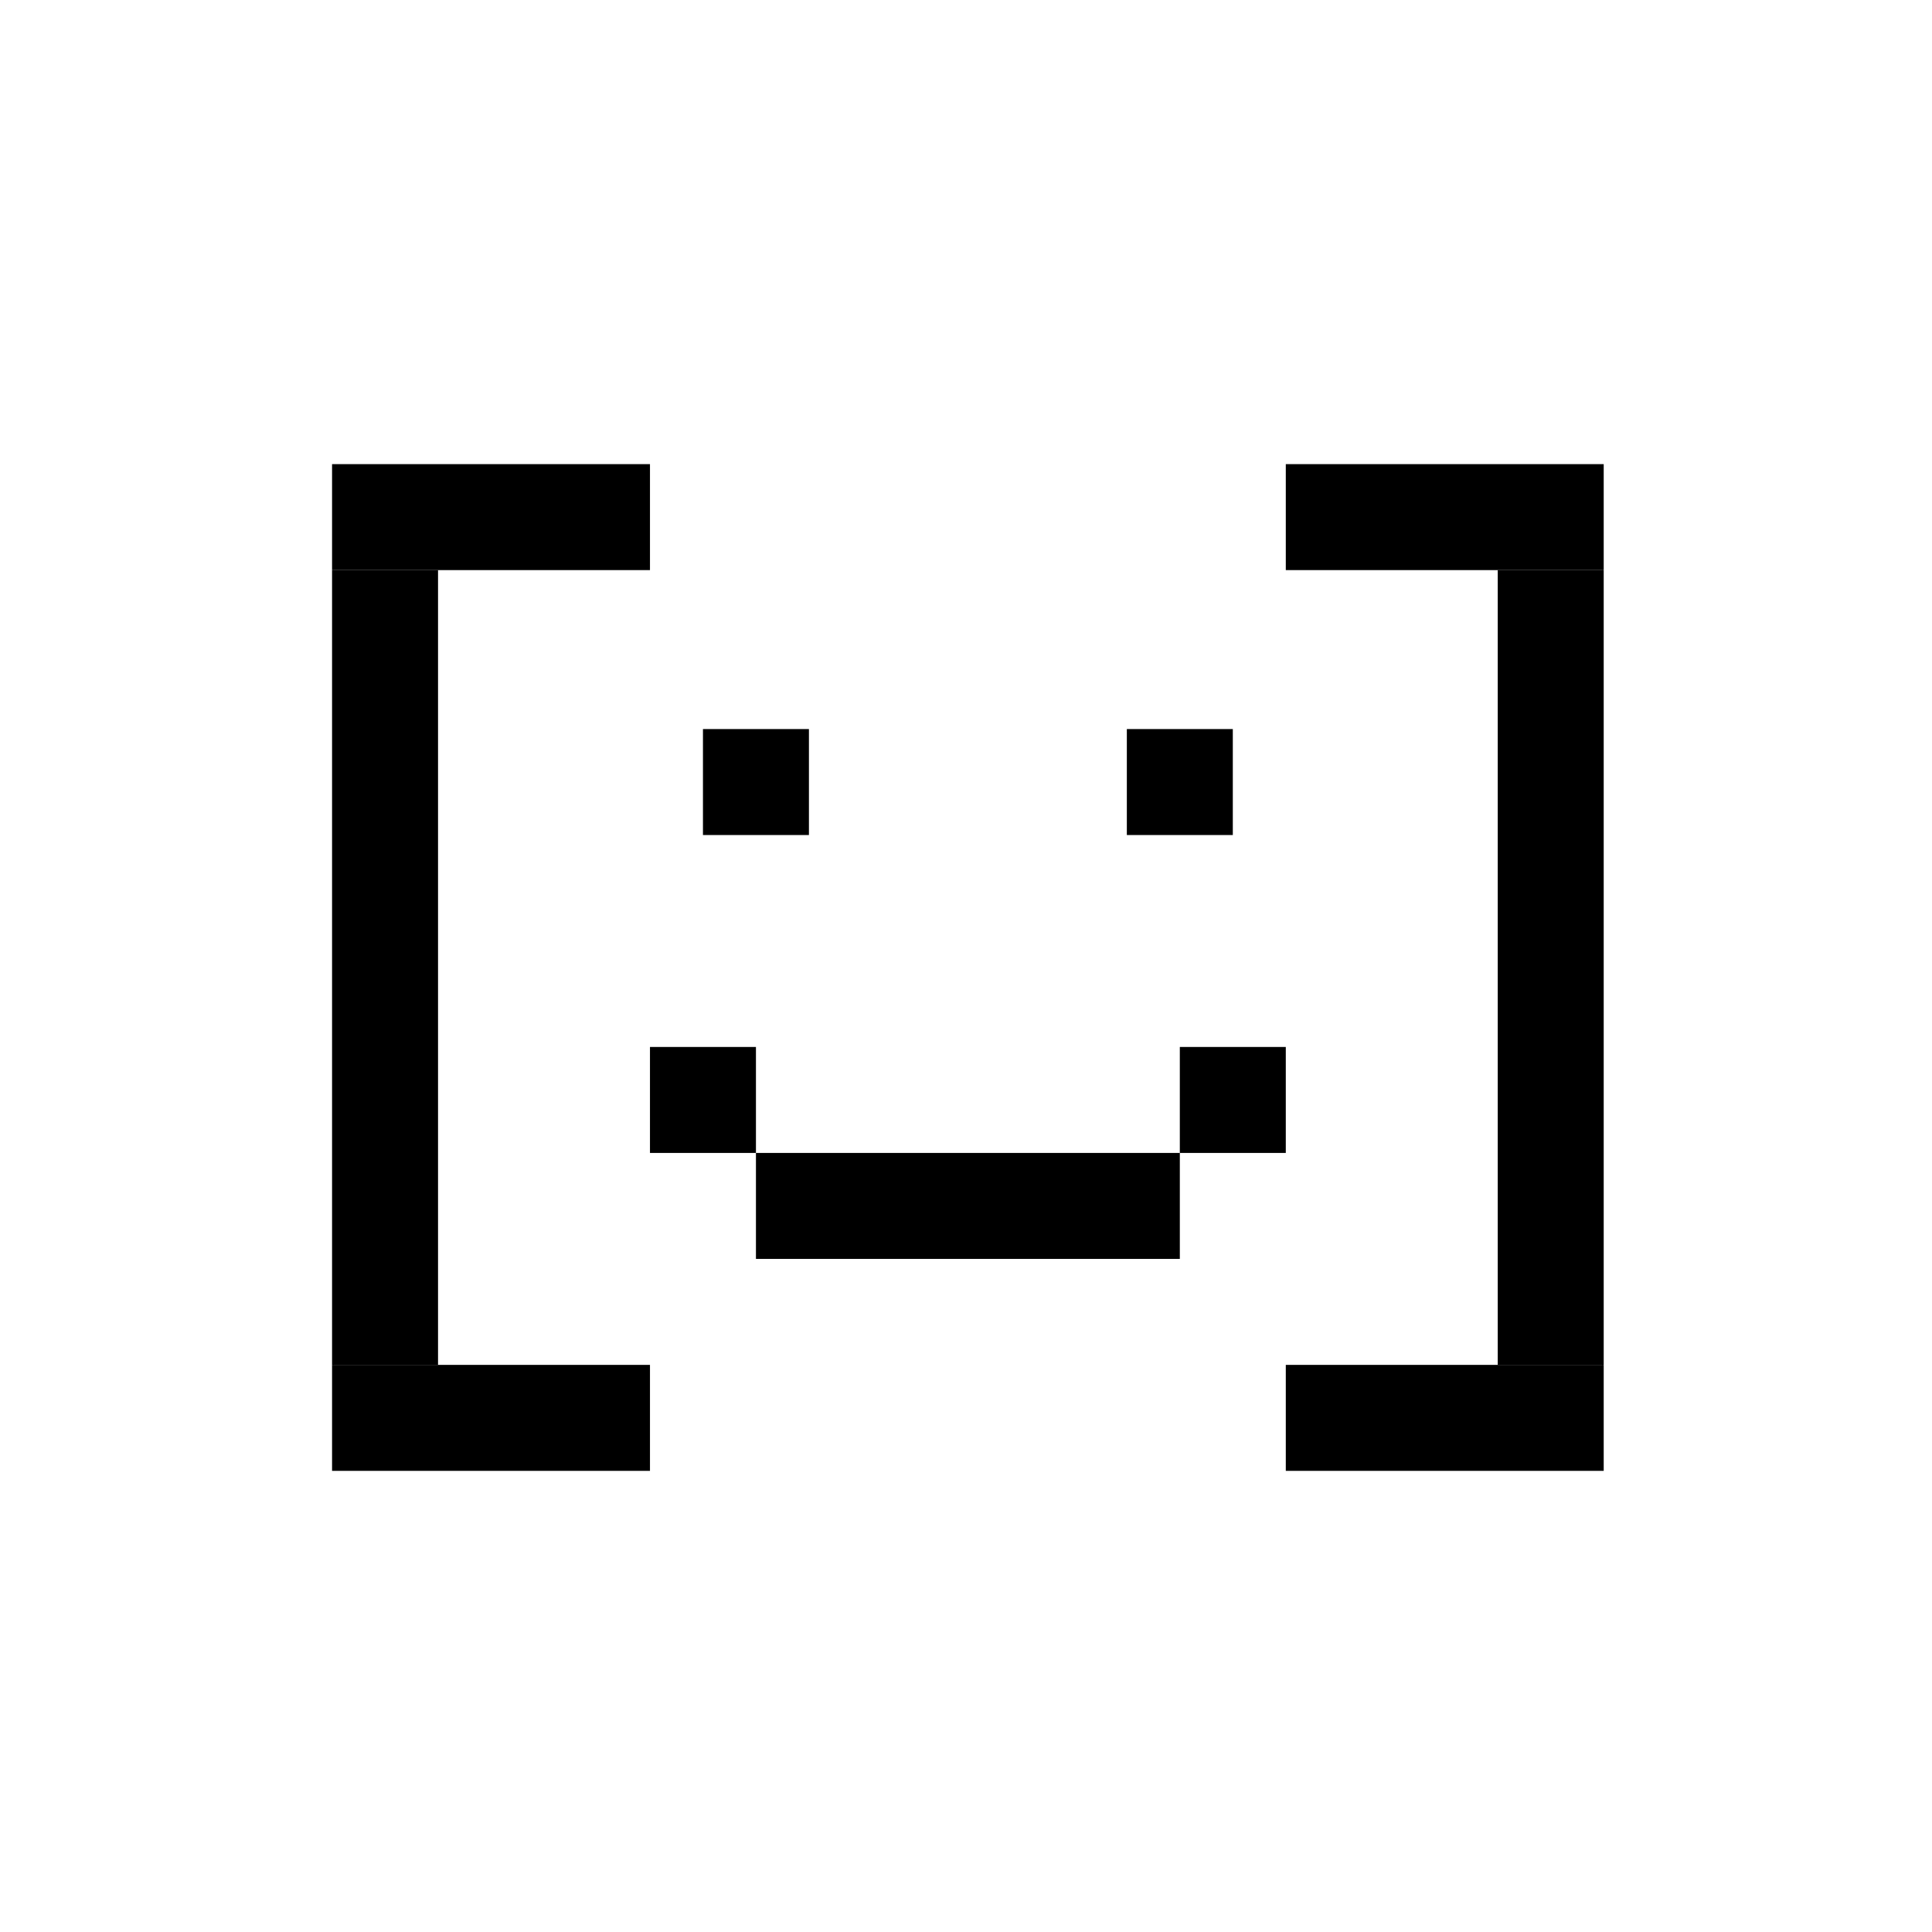
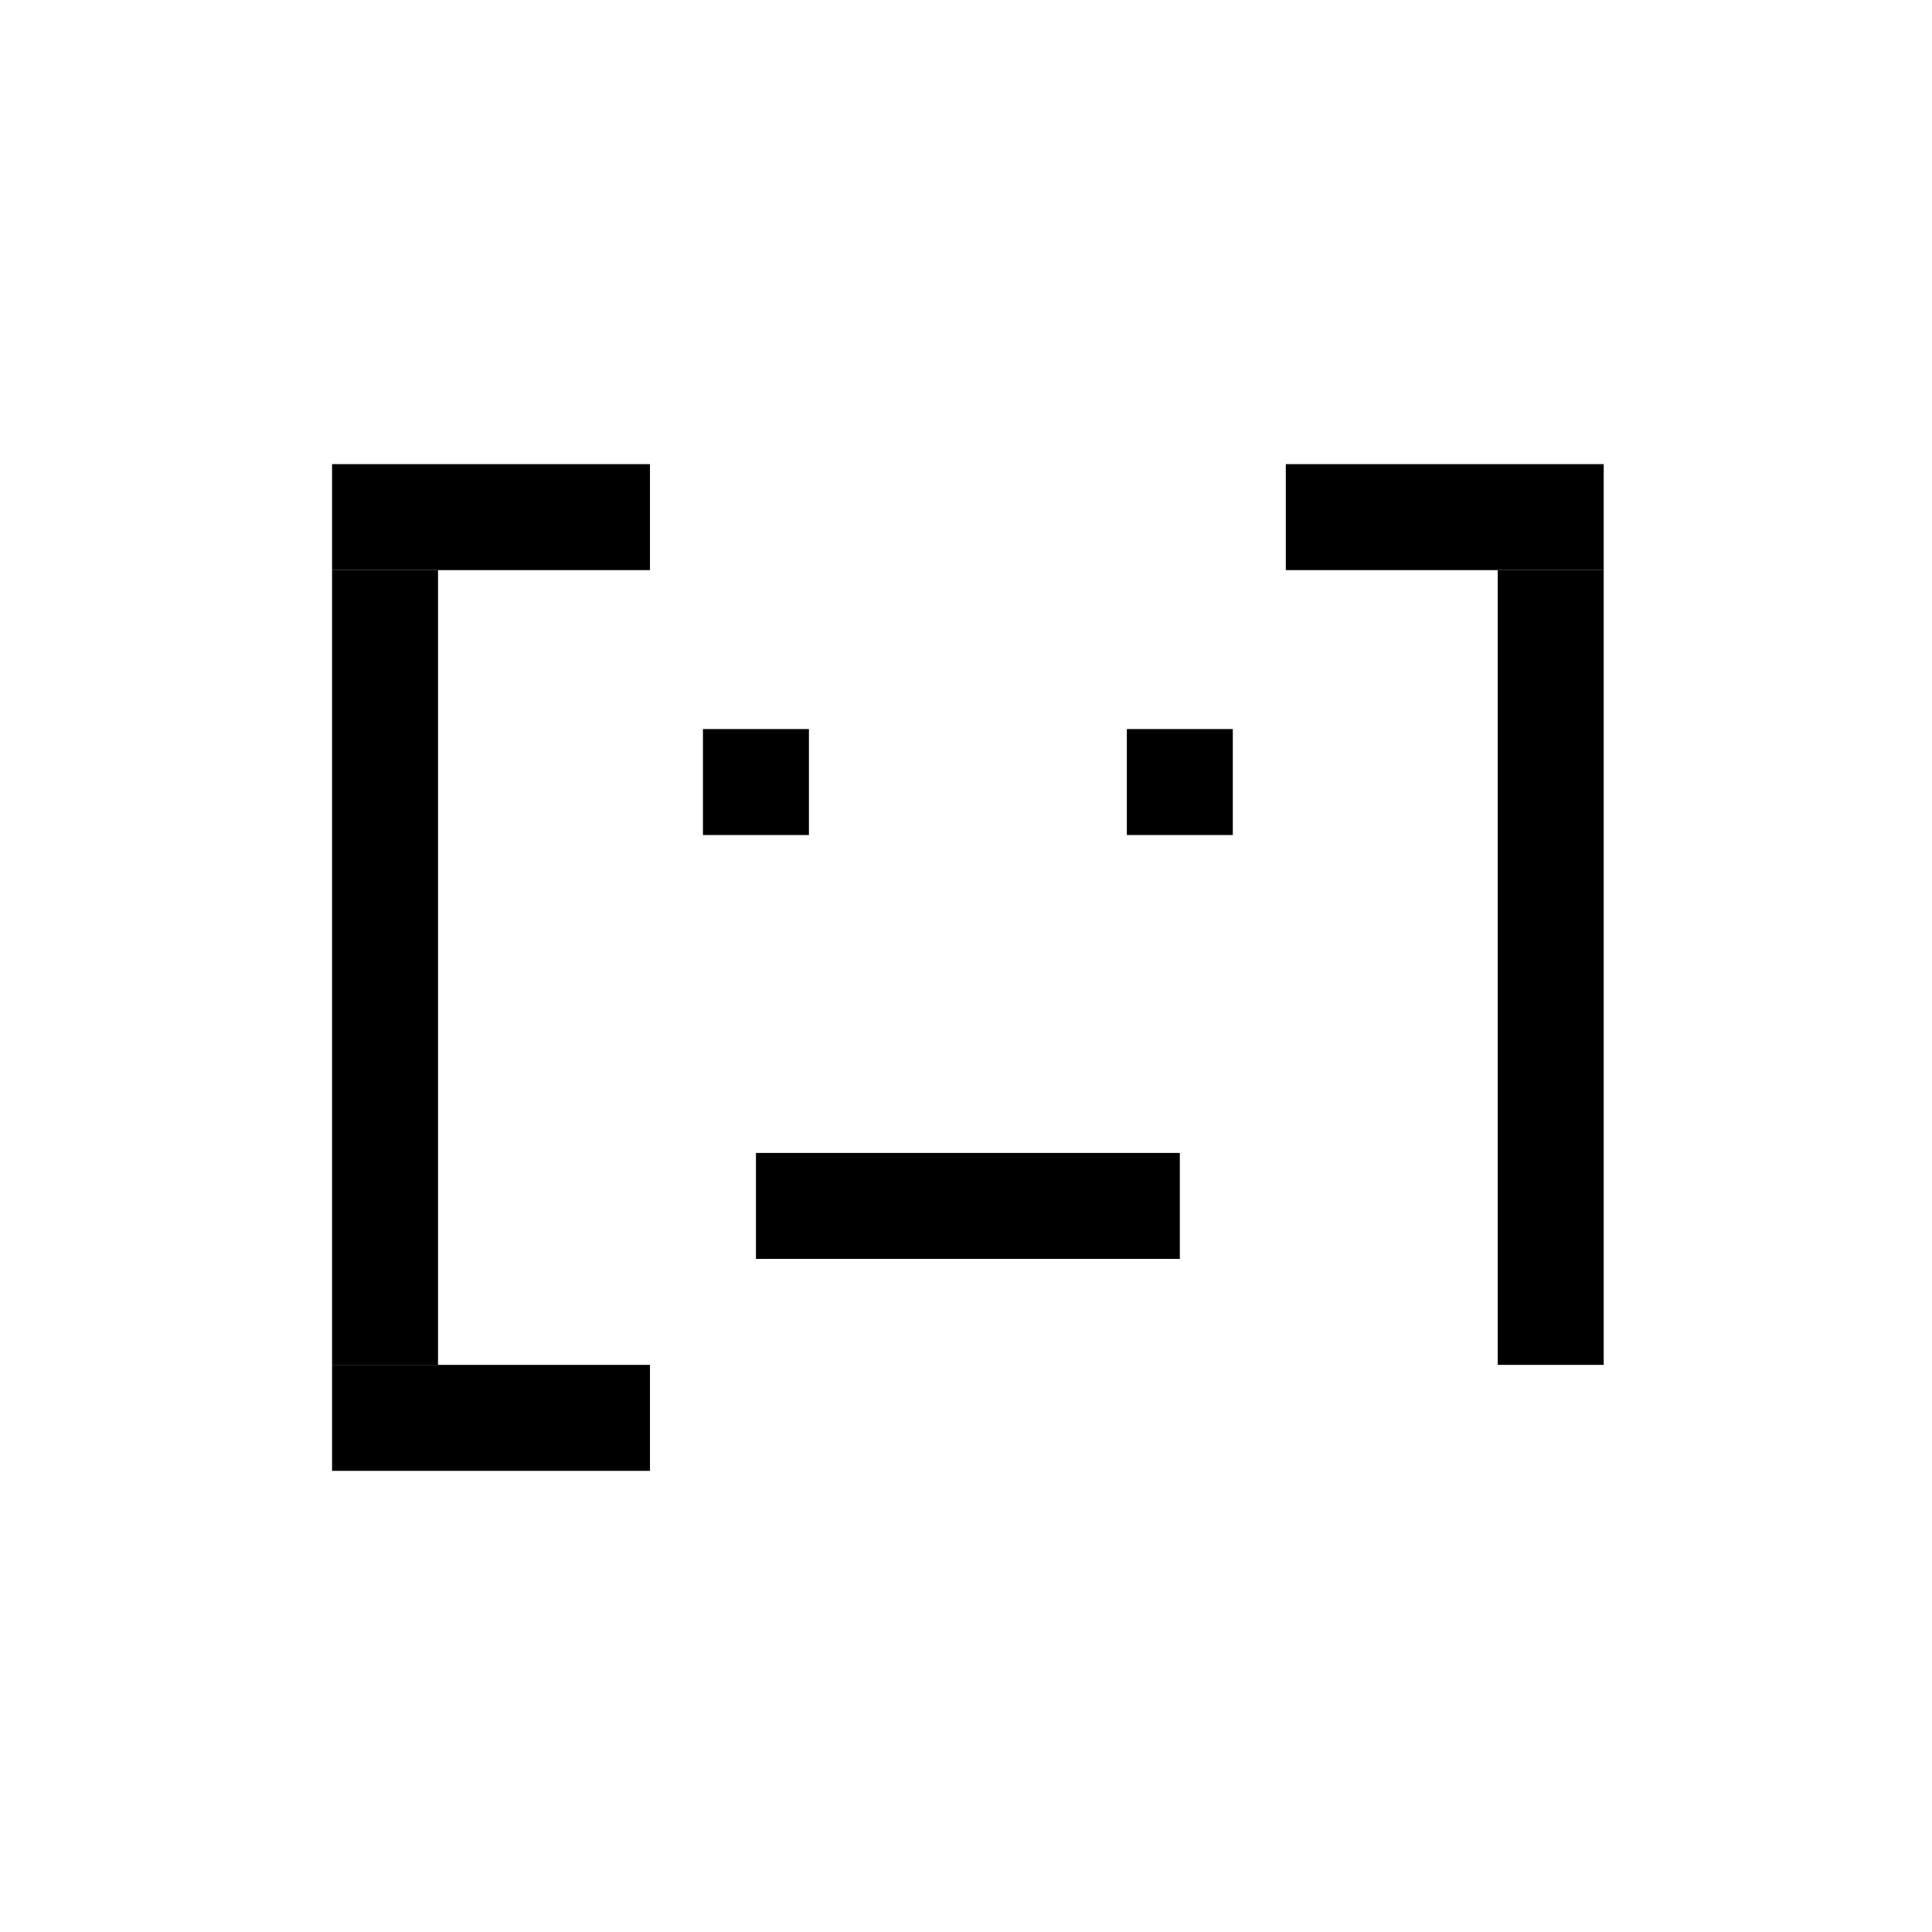
<svg xmlns="http://www.w3.org/2000/svg" width="512" height="512" viewBox="0 0 512 512" fill="none">
  <path d="M186.291 193.208H214.374V221.292H186.291V193.208Z" fill="black" />
  <path d="M298.625 193.208H326.708V221.292H298.625V193.208Z" fill="black" />
-   <path d="M312.666 277.458H340.749V305.542H312.666V277.458Z" fill="black" />
-   <path d="M172.25 277.458H200.333V305.542H172.25V277.458Z" fill="black" />
  <path d="M200.334 305.542H312.667V333.625H200.334V305.542Z" fill="black" />
  <path d="M88 361.708H172.25V389.792H88V361.708Z" fill="black" />
  <path d="M88 151.083H116.083V361.708H88V151.083Z" fill="black" />
  <path d="M88 123H172.25V151.083H88V123Z" fill="black" />
  <path d="M340.75 123H425V151.083H340.75V123Z" fill="black" />
  <path d="M396.916 151.083H424.999V361.708H396.916V151.083Z" fill="black" />
-   <path d="M340.75 361.708H425V389.792H340.75V361.708Z" fill="black" />
</svg>